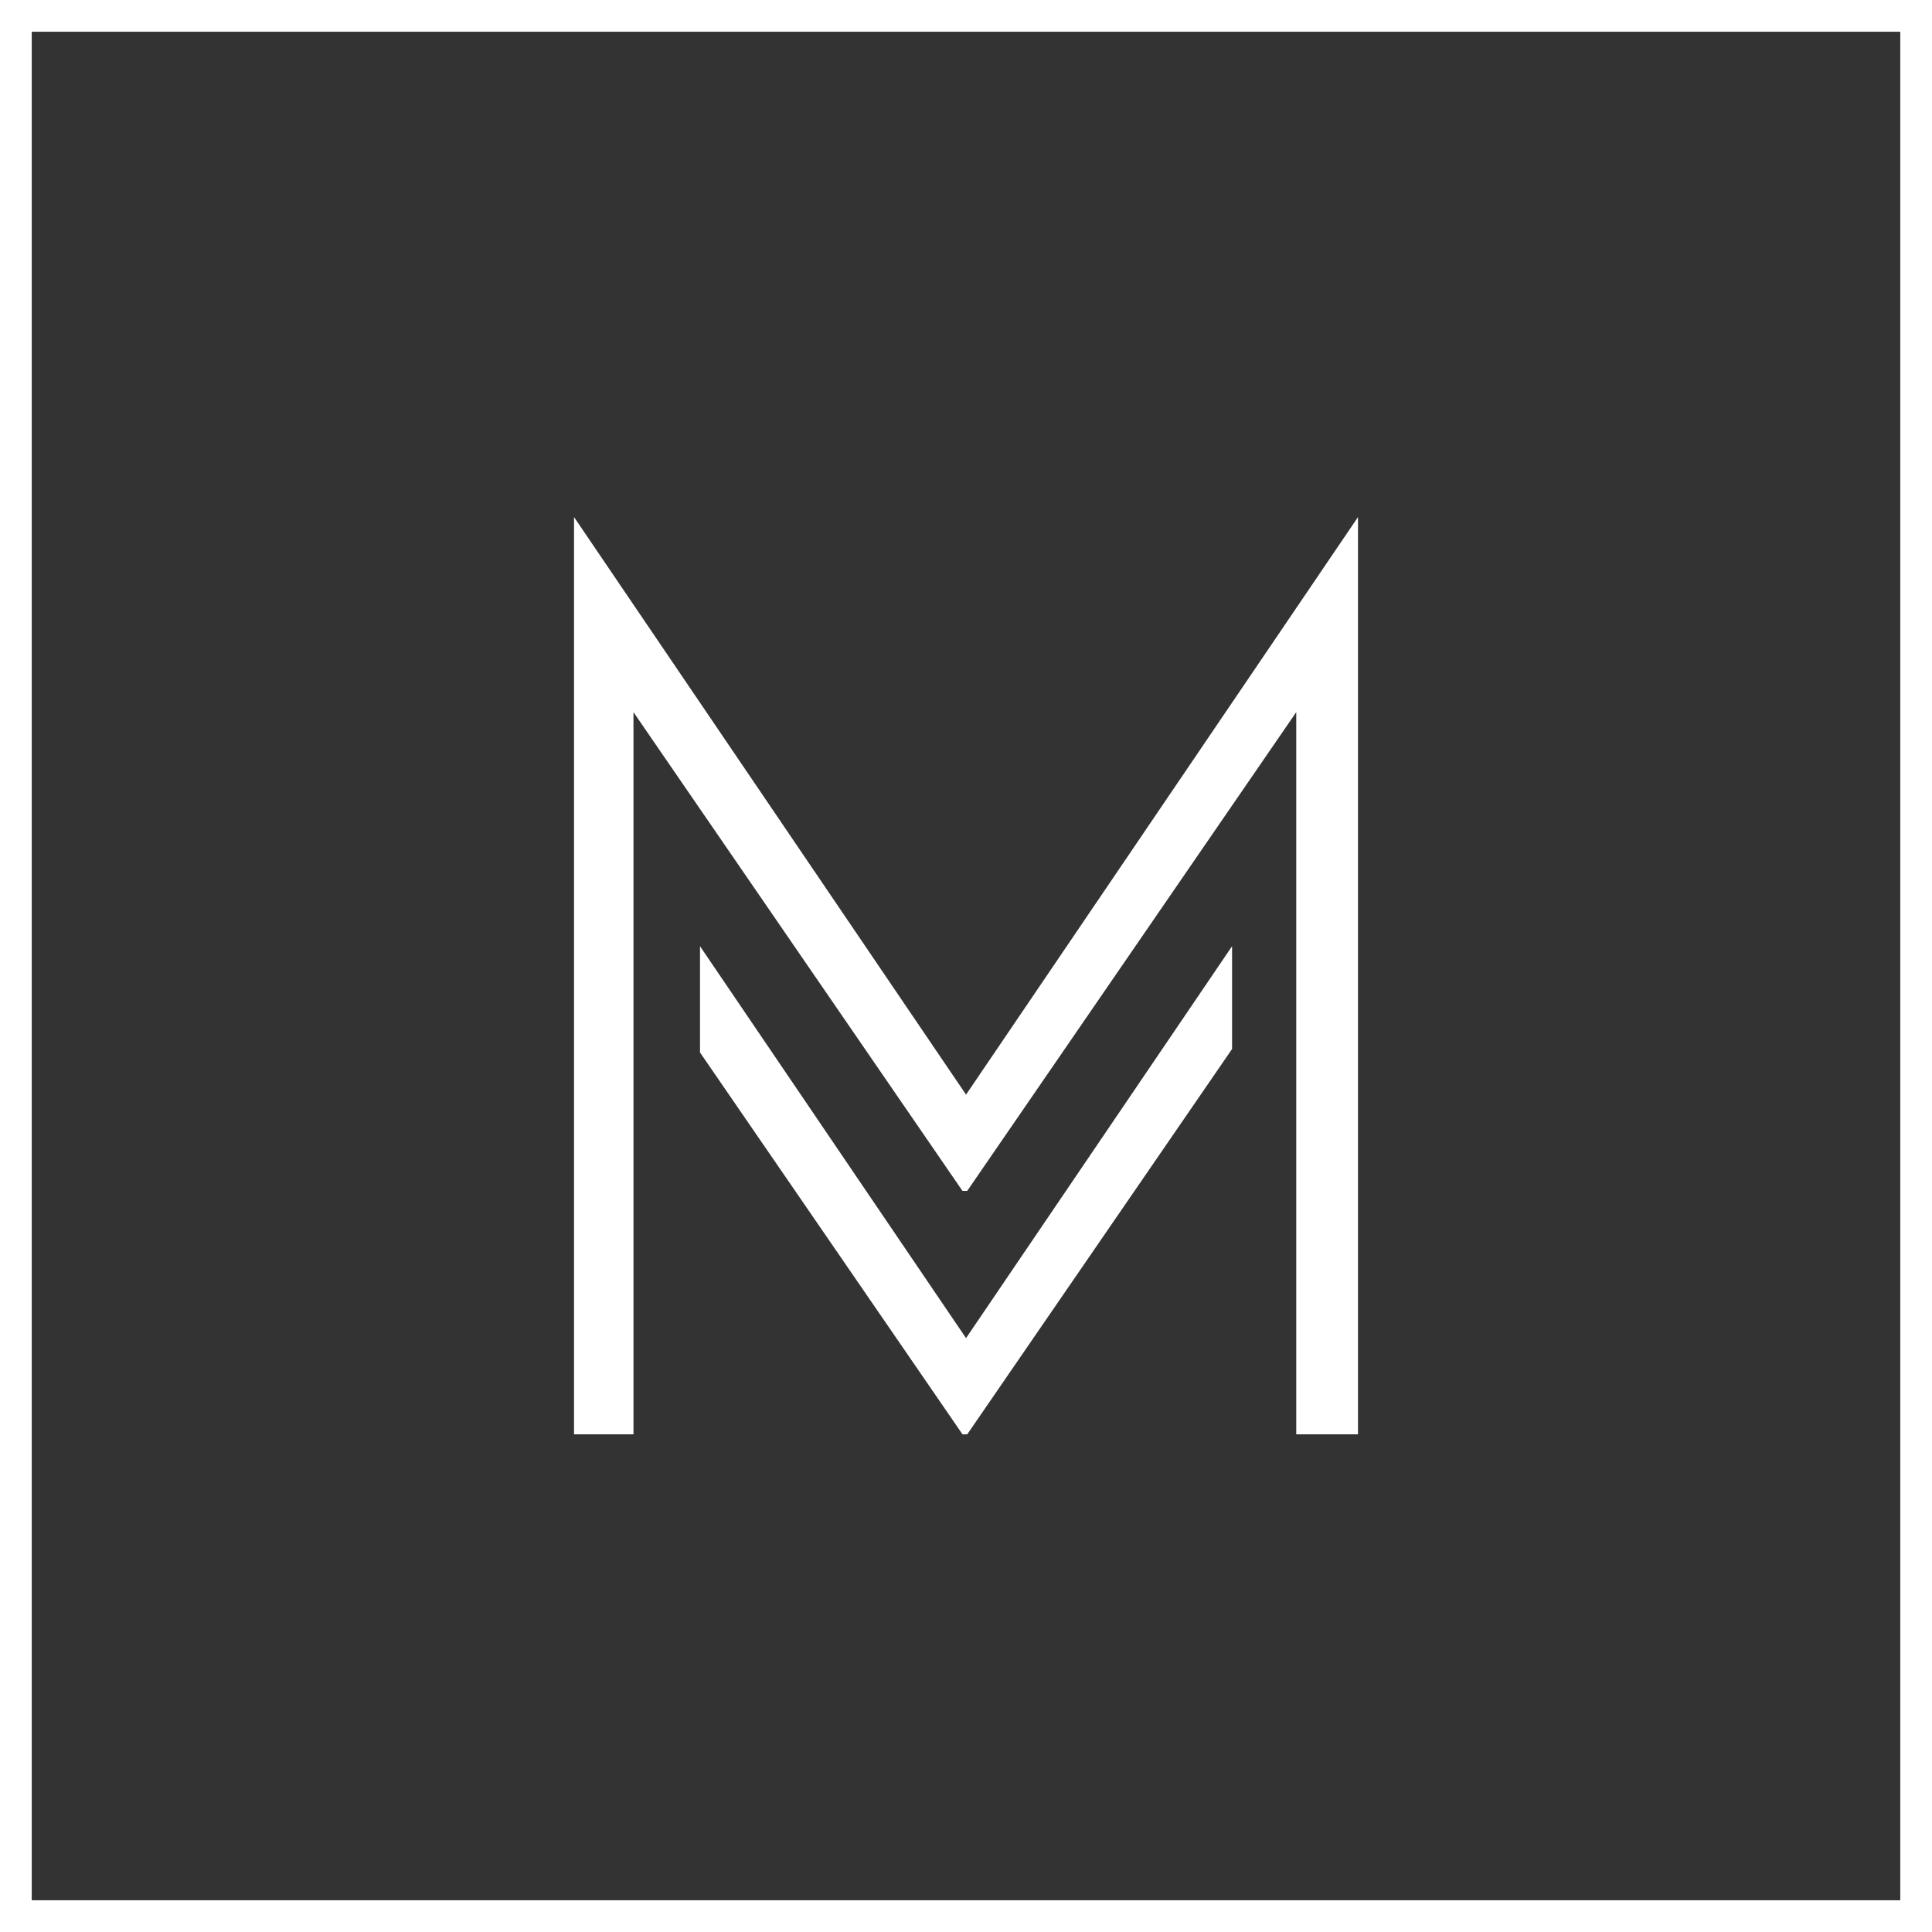
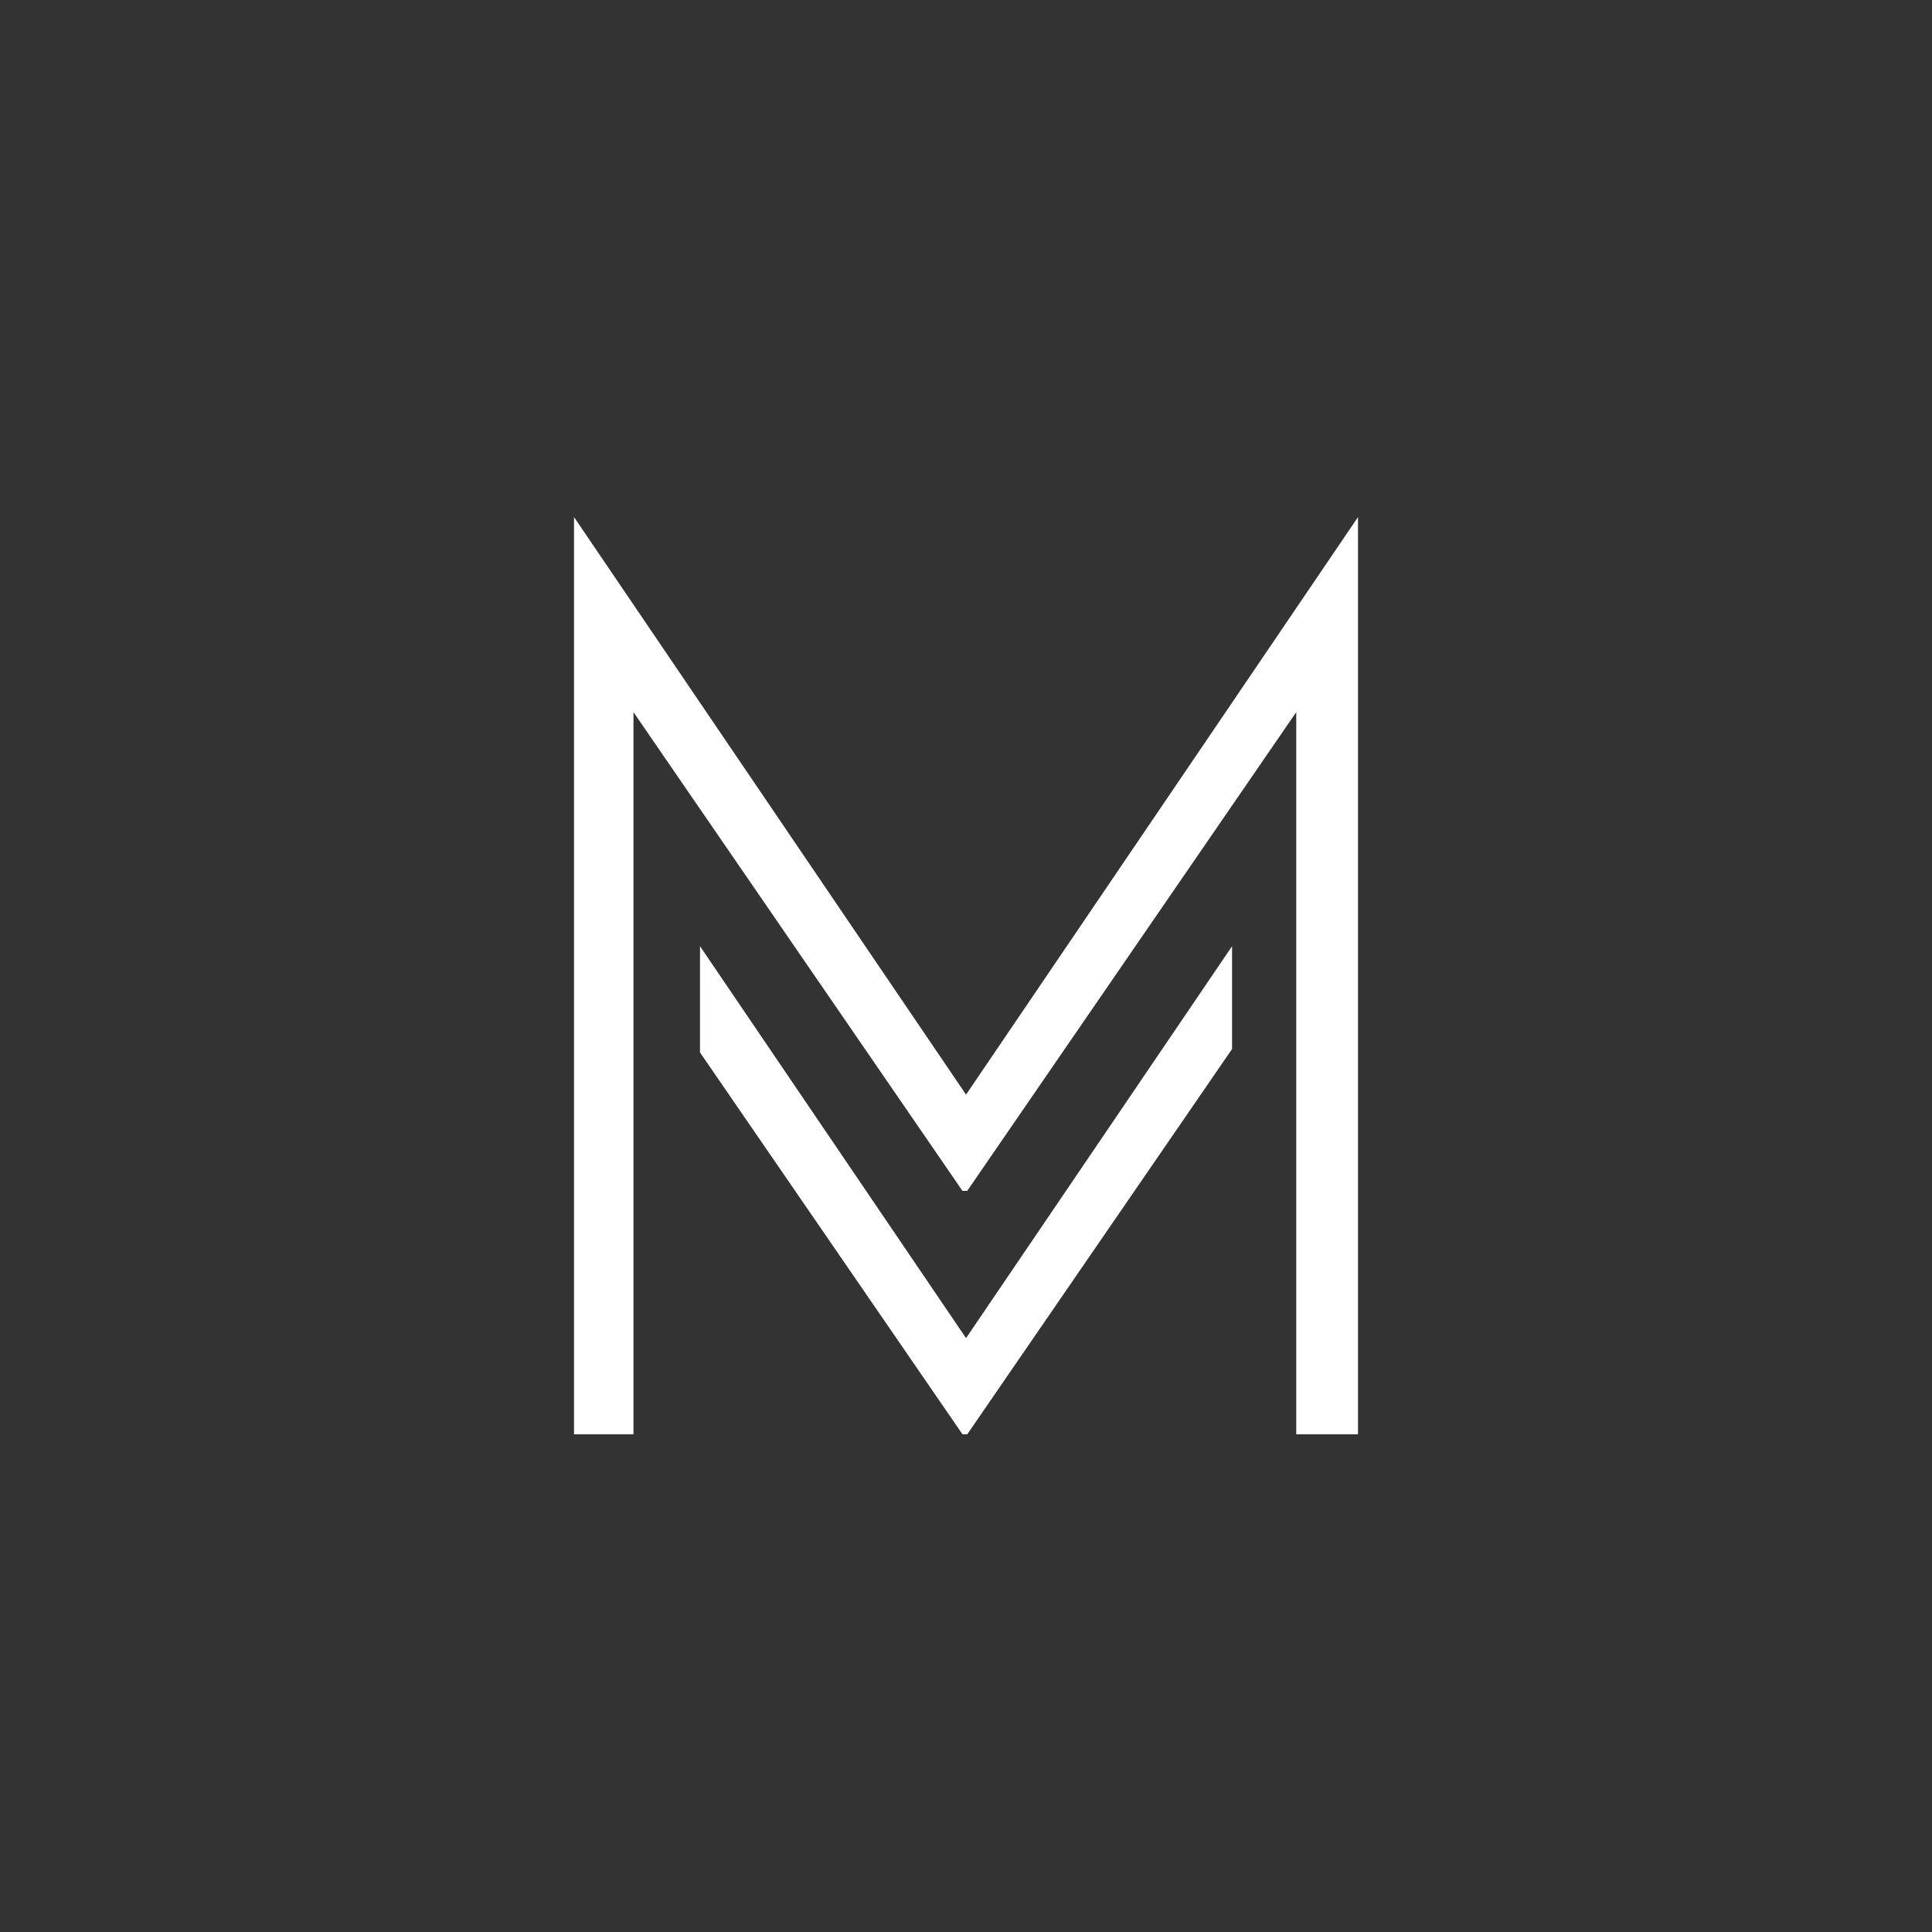
<svg xmlns="http://www.w3.org/2000/svg" width="91.322" height="91.322" viewBox="0 0 91.322 91.322">
  <rect x="0" y="0" width="91.322" height="91.322" fill="#333333" stroke="none" />
  <g id="Group_9" data-name="Group 9" transform="translate(-700.39 -21.695)">
    <path id="Path_36" data-name="Path 36" d="M115.038,62.107V27.971L99.486,50.6h-.225L83.71,27.971V62.107H80.9V18.75L99.43,46.05l18.527-27.3V62.107Z" transform="translate(646.623 27.386)" fill="#fff" />
    <path id="Path_37" data-name="Path 37" d="M98,52.687,85.425,34.162v5.024L97.832,57.234h.225l12.518-18.213V34.161Z" transform="translate(648.053 32.258)" fill="#fff" />
-     <rect id="Rectangle_31" data-name="Rectangle 31" width="89.822" height="89.822" transform="translate(701.14 22.445)" fill="none" stroke="#fff" stroke-miterlimit="10" stroke-width="1.5" />
  </g>
</svg>